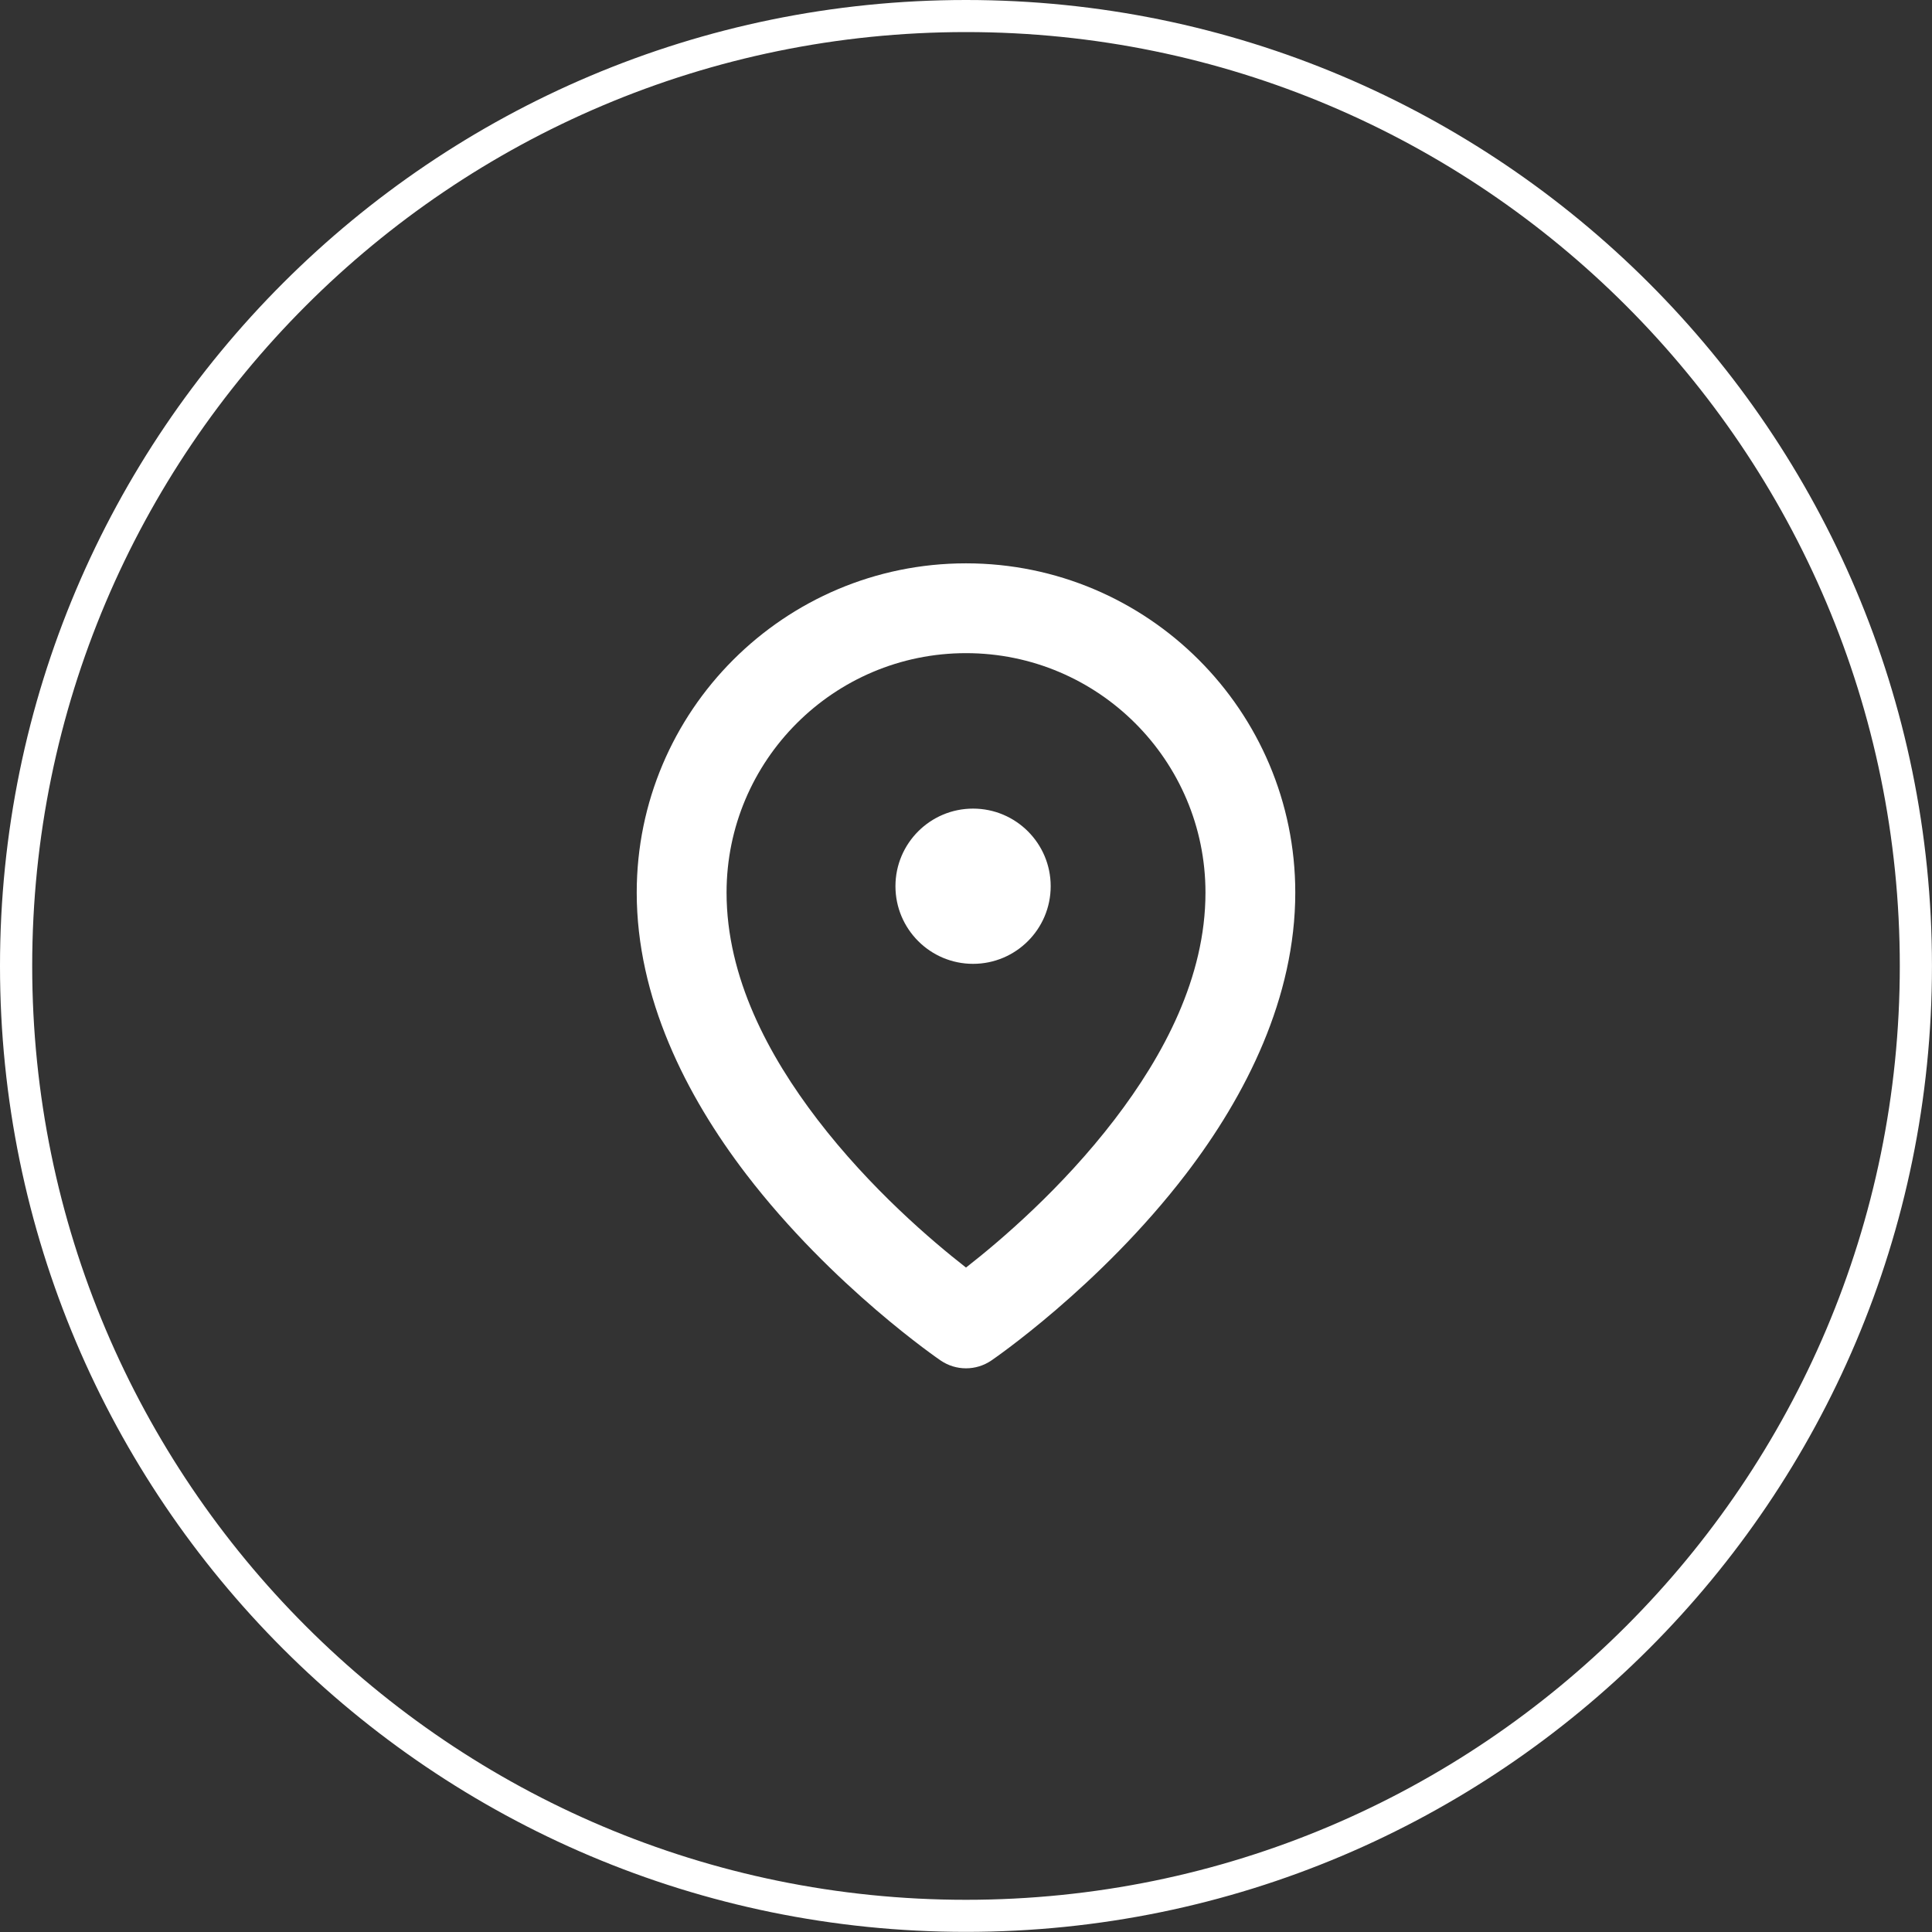
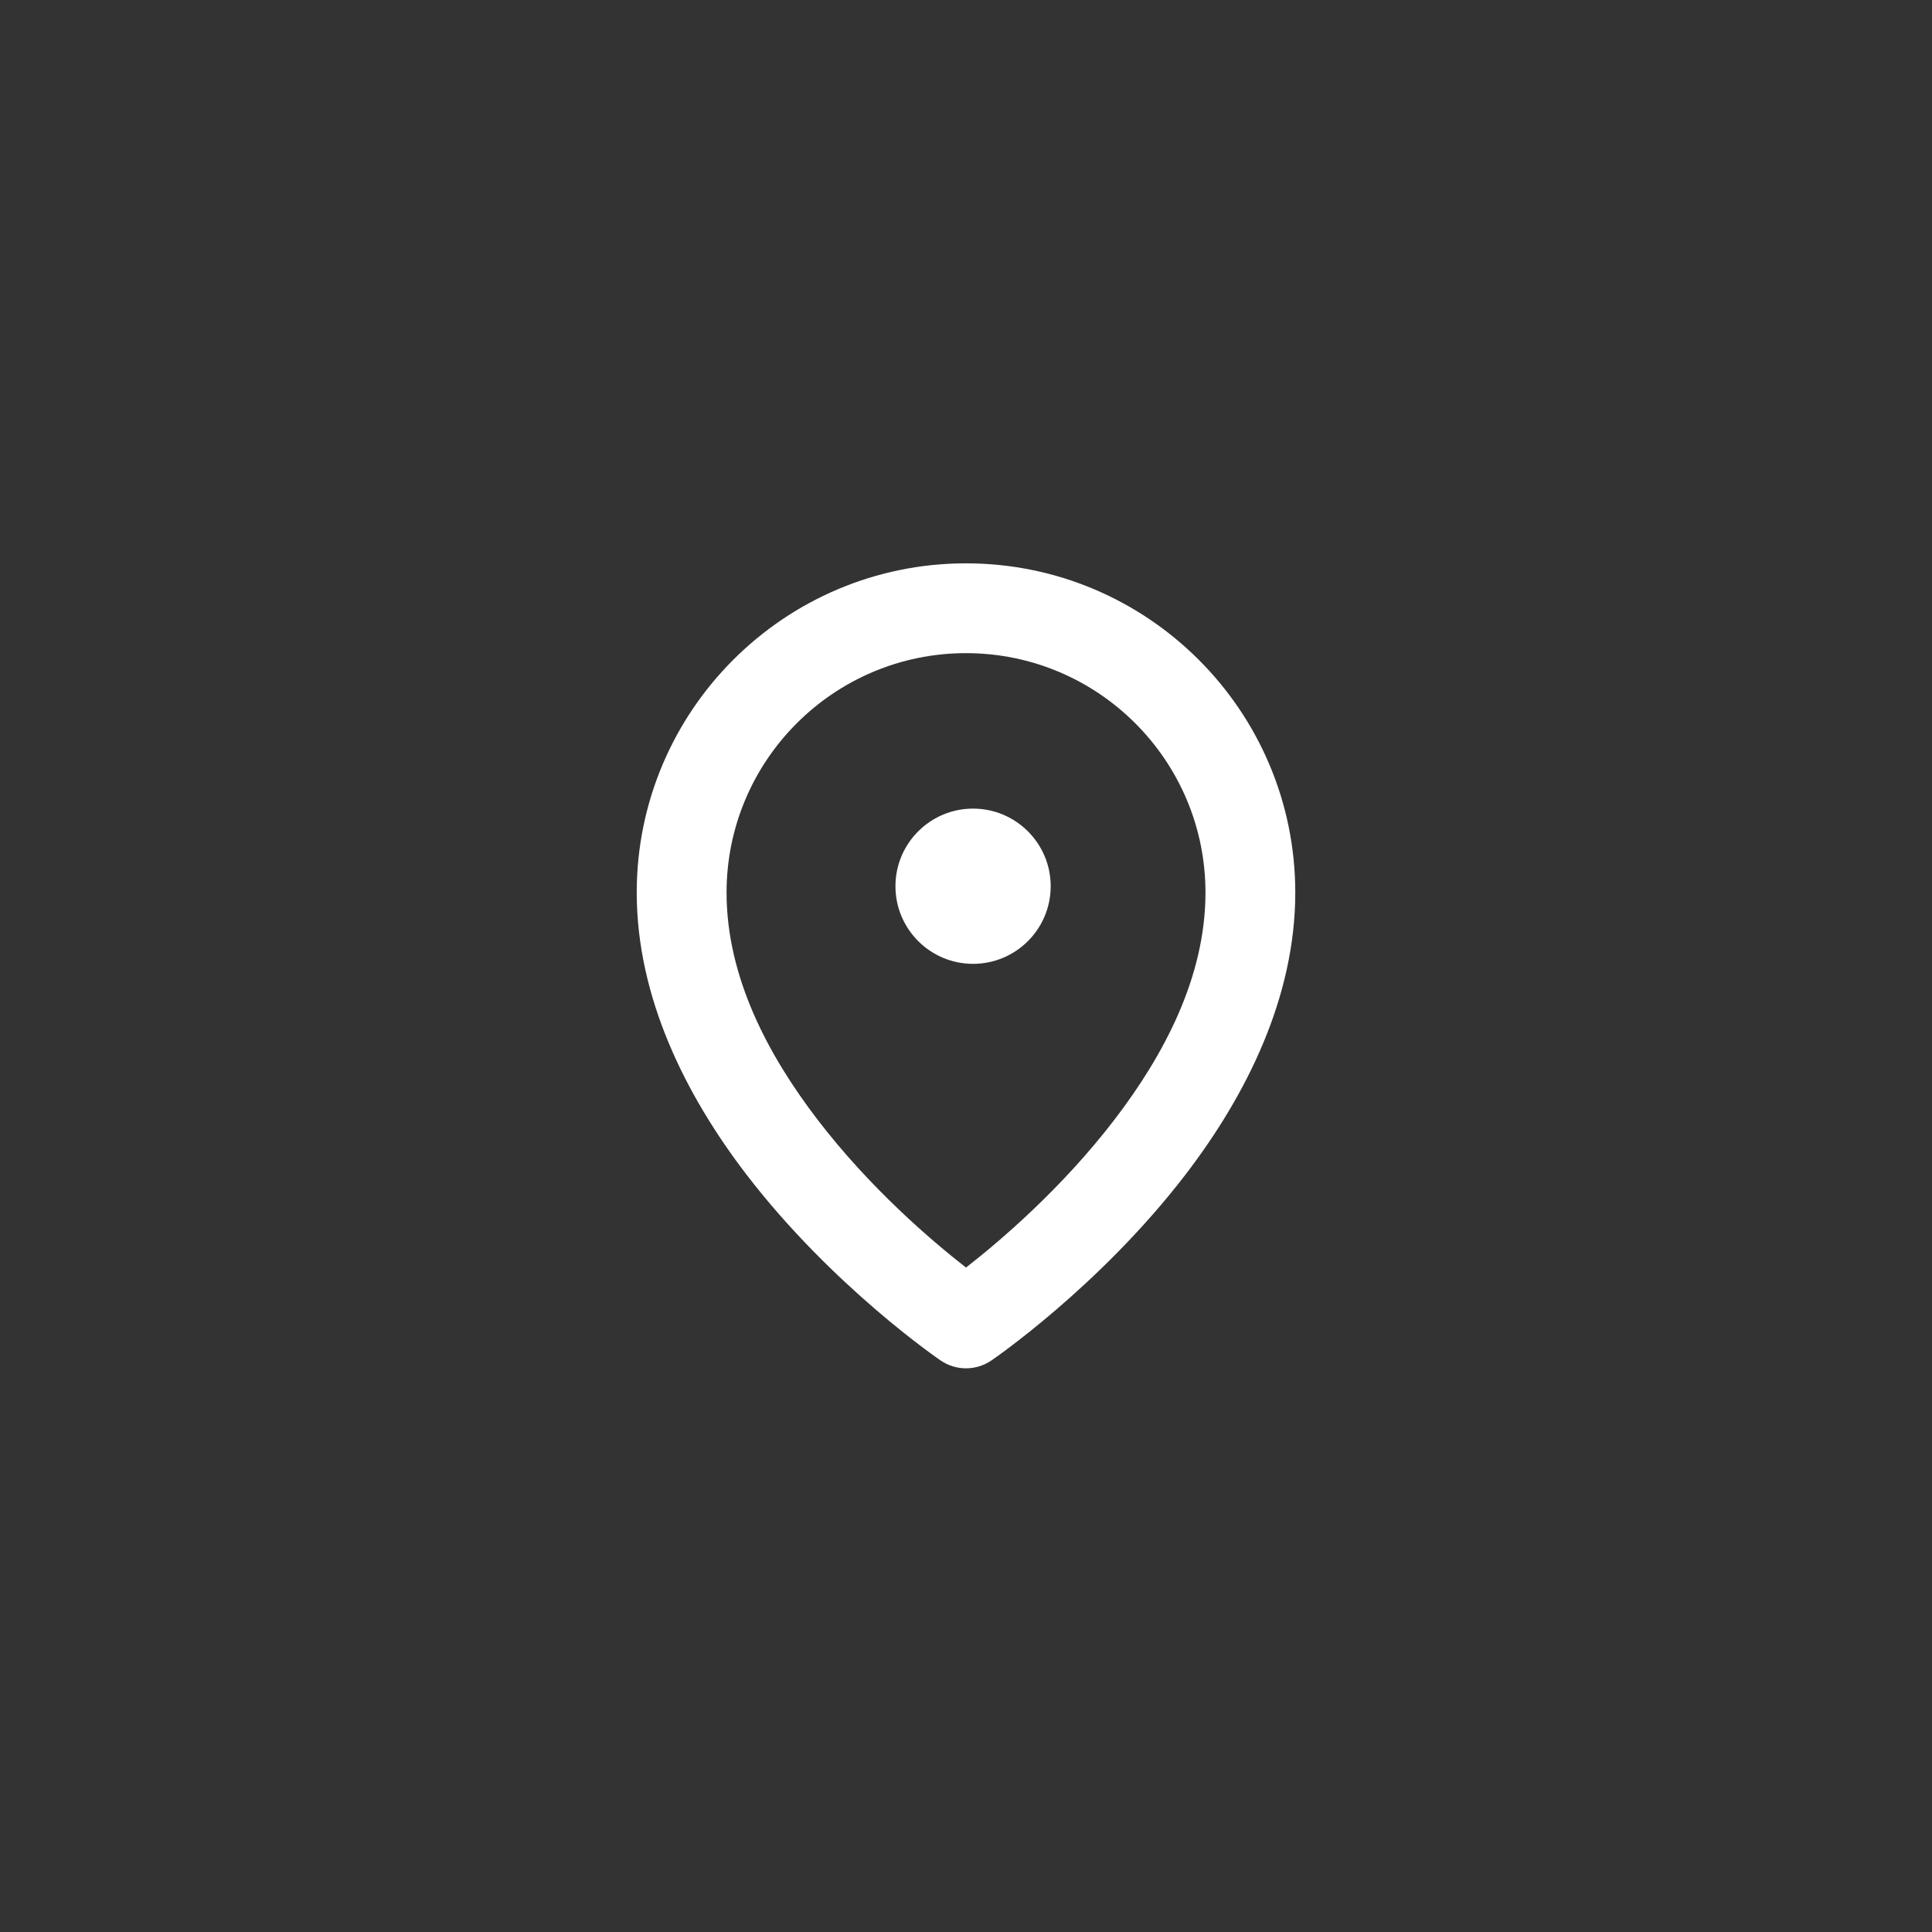
<svg xmlns="http://www.w3.org/2000/svg" width="60" height="60" viewBox="0 0 60 60" fill="none">
  <rect x="0" y="0" width="60" height="60" fill="#333333" stroke="none" />
-   <path fill-rule="evenodd" clip-rule="evenodd" d="M30 0C46.557 0 59.999 13.44 59.999 29.998C59.999 46.557 46.557 59.996 30 59.996C13.443 59.996 0 46.557 0 29.998C0 13.44 13.443 0 30 0ZM30 0.996C13.994 0.996 1 13.995 1 29.998C1 46.002 13.994 59 30 59C46.005 59 59 46.002 59 29.998C59 13.995 46.005 0.996 30 0.996Z" fill="white" />
  <path fill-rule="evenodd" clip-rule="evenodd" d="M29.215 42.253C29.689 42.575 30.311 42.575 30.785 42.253C30.785 42.253 34.144 39.97 36.83 36.461C38.704 34.012 40.226 30.978 40.226 27.72C40.226 22.077 35.644 17.495 30 17.495C24.357 17.495 19.774 22.077 19.774 27.72C19.774 30.978 21.296 34.012 23.17 36.461C25.856 39.97 29.215 42.253 29.215 42.253ZM30 39.365C28.949 38.546 27.027 36.911 25.385 34.766C23.868 32.784 22.564 30.357 22.564 27.72C22.564 23.616 25.896 20.284 30 20.284C34.104 20.284 37.437 23.616 37.437 27.72C37.437 30.357 36.132 32.784 34.615 34.766C32.973 36.911 31.051 38.546 30 39.365ZM30.219 25.112C31.55 25.112 32.63 26.192 32.63 27.522C32.63 28.853 31.55 29.933 30.219 29.933C28.889 29.933 27.809 28.853 27.809 27.522C27.809 26.192 28.889 25.112 30.219 25.112Z" fill="white" />
</svg>